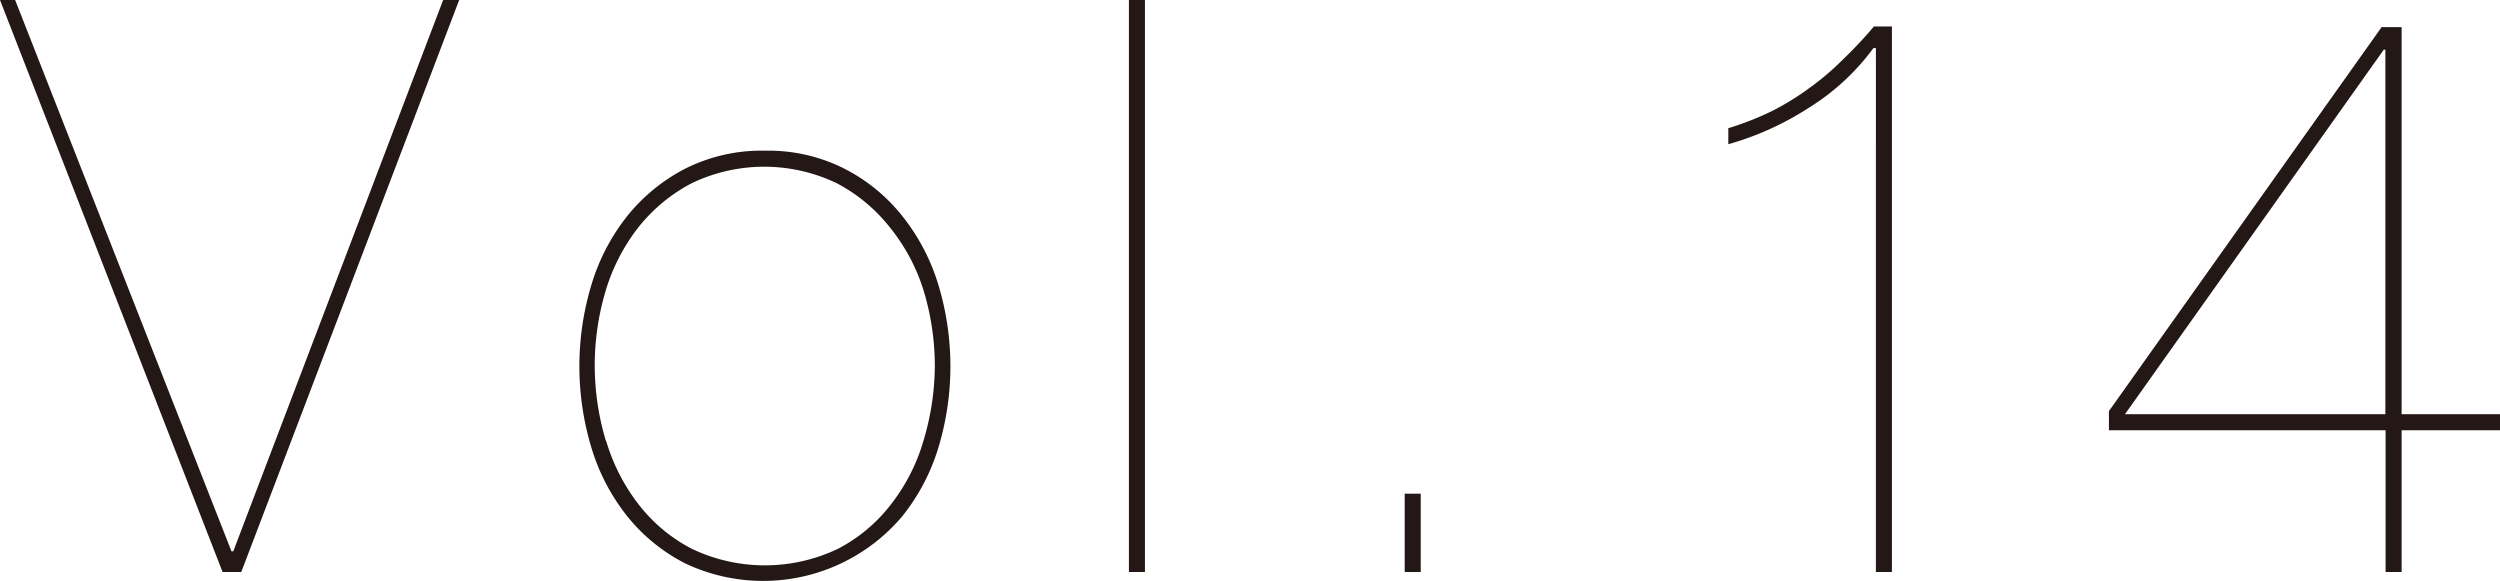
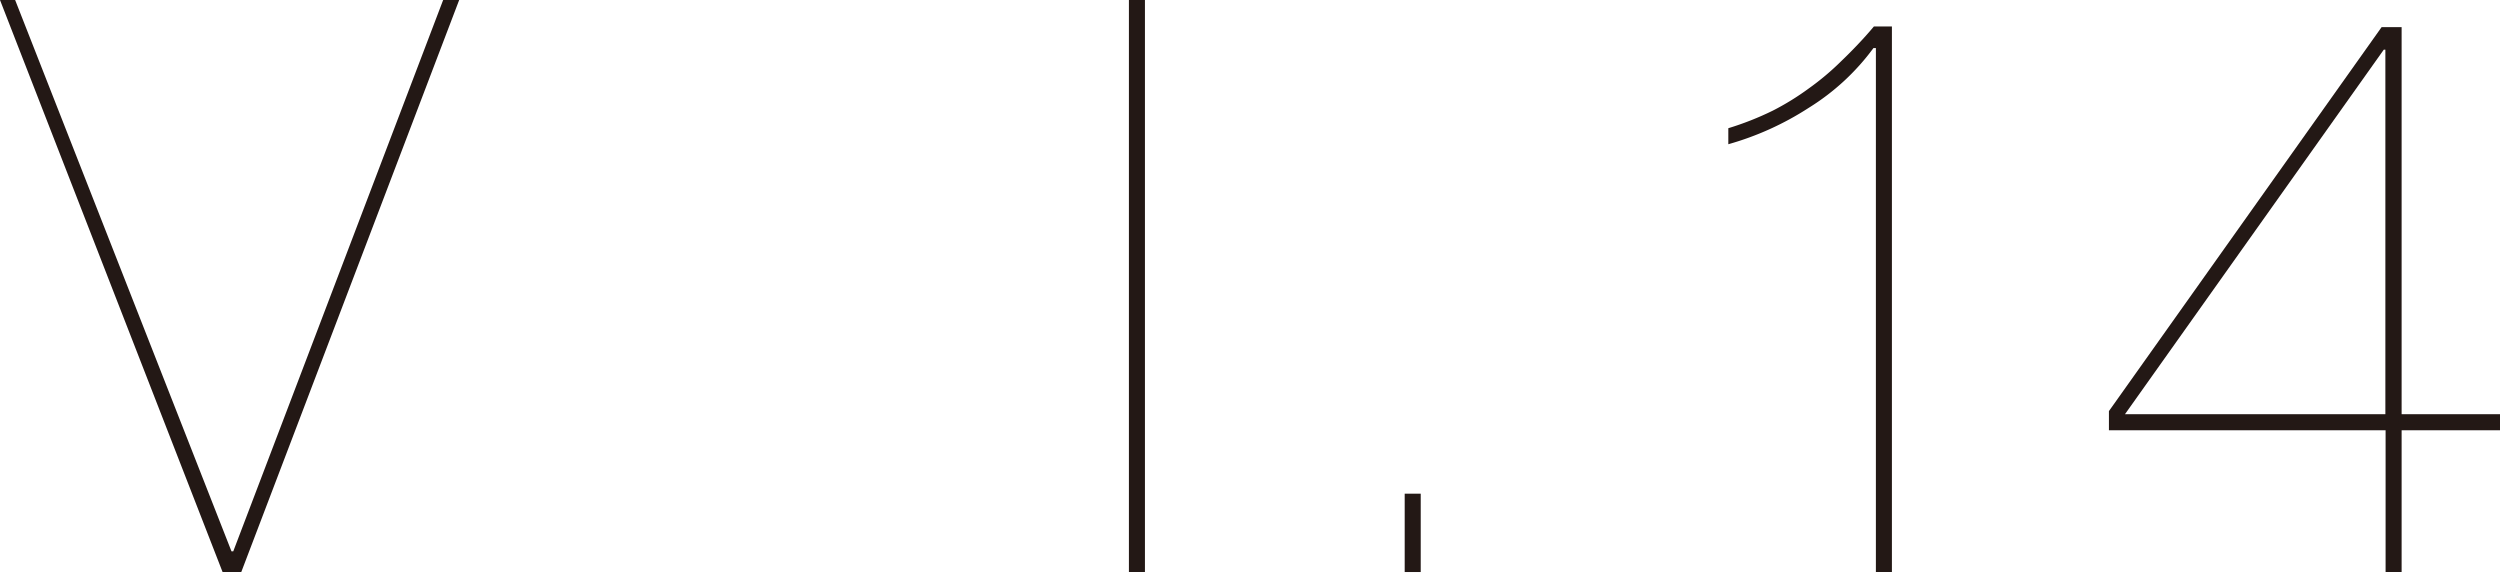
<svg xmlns="http://www.w3.org/2000/svg" viewBox="0 0 112.32 26.1">
  <defs>
    <style>.cls-1{fill:#231815;}</style>
  </defs>
  <g id="レイヤー_2" data-name="レイヤー 2">
    <g id="レイヤー_1-2" data-name="レイヤー 1">
      <path class="cls-1" d="M20.63,0,10.84,25.7H10L0,0H.68L10.4,24.77h.08L19.91,0Z" />
-       <path class="cls-1" d="M26.57,12.8a9.21,9.21,0,0,1,1.6-3.08,8.11,8.11,0,0,1,2.61-2.14,7.65,7.65,0,0,1,3.6-.81,7.57,7.57,0,0,1,3.56.81,7.9,7.9,0,0,1,2.61,2.14,9.23,9.23,0,0,1,1.61,3.08,12.64,12.64,0,0,1,0,7.31,9.18,9.18,0,0,1-1.61,3.07,8.18,8.18,0,0,1-9.77,2.13,8,8,0,0,1-2.61-2.13,9.16,9.16,0,0,1-1.6-3.07,12.64,12.64,0,0,1,0-7.31Zm.66,7a8.69,8.69,0,0,0,1.46,2.86,7.21,7.21,0,0,0,2.4,2,7.62,7.62,0,0,0,6.55,0,7.17,7.17,0,0,0,2.39-2,8.51,8.51,0,0,0,1.46-2.86A11.87,11.87,0,0,0,42,16.45a11.75,11.75,0,0,0-.49-3.35A8.51,8.51,0,0,0,40,10.24a7.47,7.47,0,0,0-2.39-2,7.53,7.53,0,0,0-6.55,0,7.51,7.51,0,0,0-2.4,2,8.69,8.69,0,0,0-1.46,2.86,11.75,11.75,0,0,0-.48,3.35A11.87,11.87,0,0,0,27.23,19.84Z" />
      <path class="cls-1" d="M51.44,0V25.7h-.72V0Z" />
      <path class="cls-1" d="M63.11,25.7V22.18h.72V25.7Z" />
      <path class="cls-1" d="M84.17,2.16a10.4,10.4,0,0,1-2.9,2.68,13.26,13.26,0,0,1-3.62,1.64V5.76a13.37,13.37,0,0,0,2-.79,11.77,11.77,0,0,0,1.62-1,11.9,11.9,0,0,0,1.46-1.23c.47-.45,1-1,1.46-1.55H85V25.7h-.72V2.16Z" />
      <path class="cls-1" d="M94.75,18.47,107,1.22h.9V18.61h4.43v.72h-4.43V25.7h-.72V19.33H94.75ZM107.1,2.23,95.47,18.61h11.7V2.23Z" />
    </g>
  </g>
</svg>